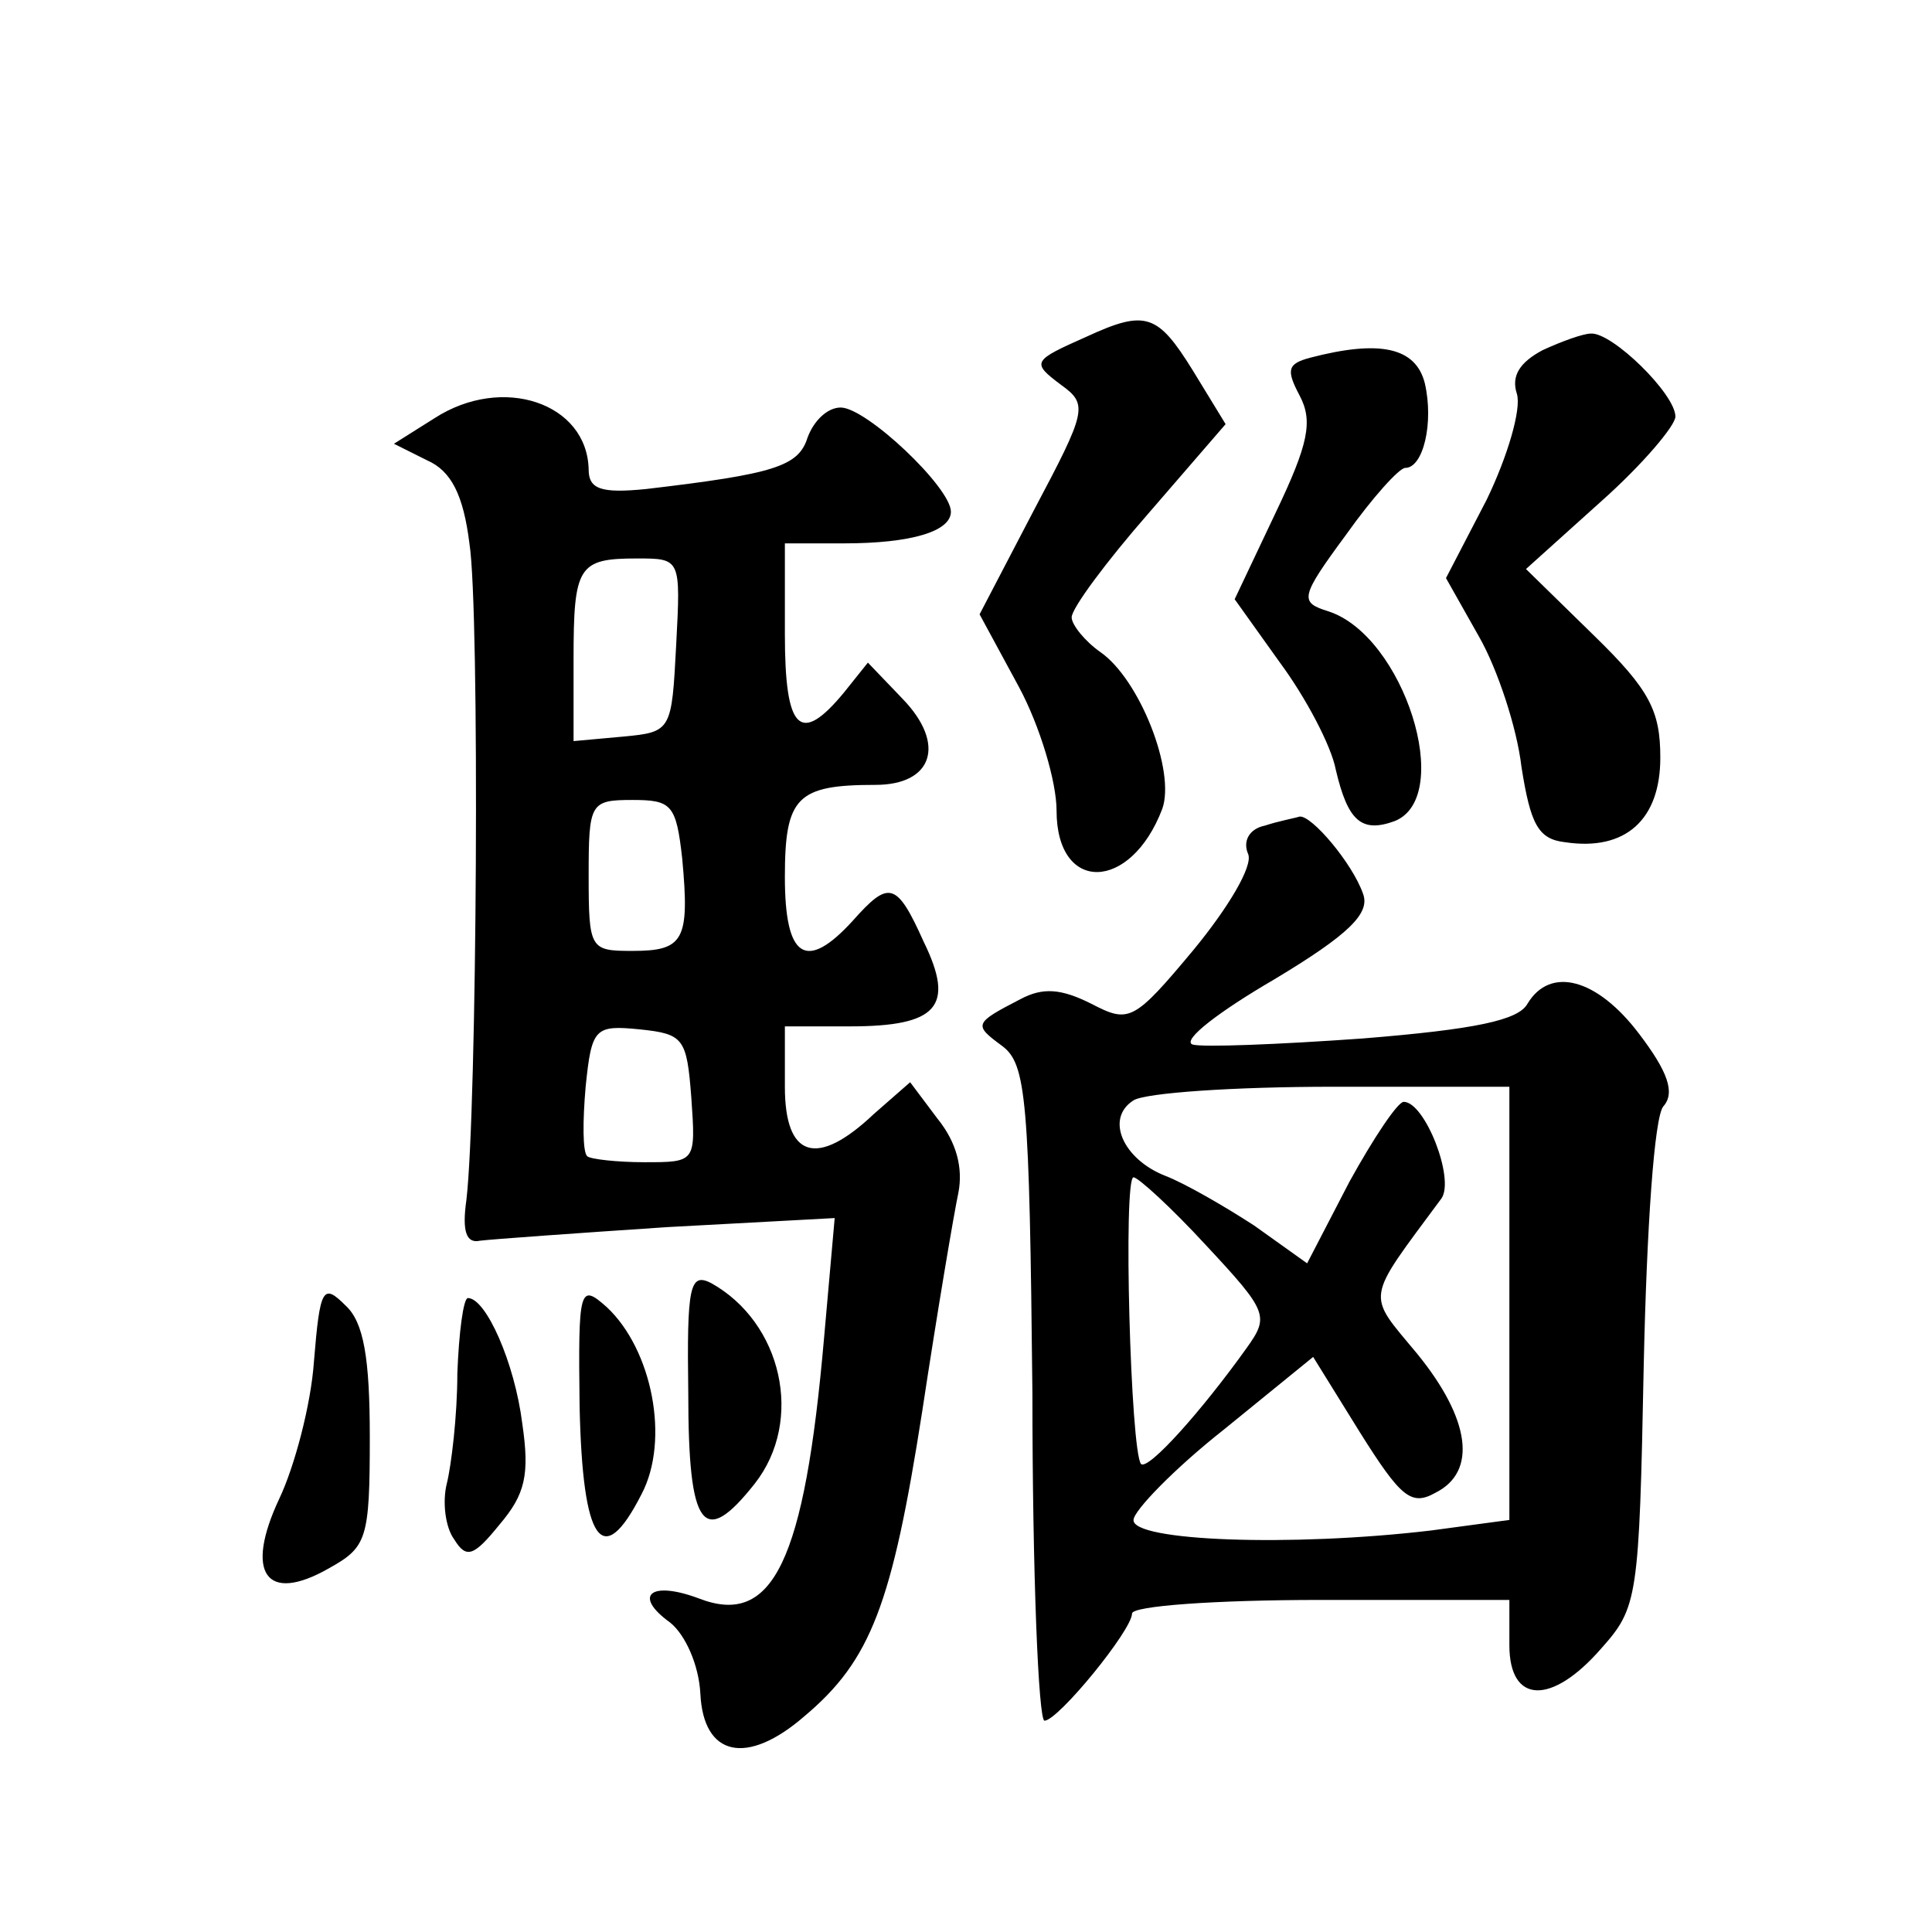
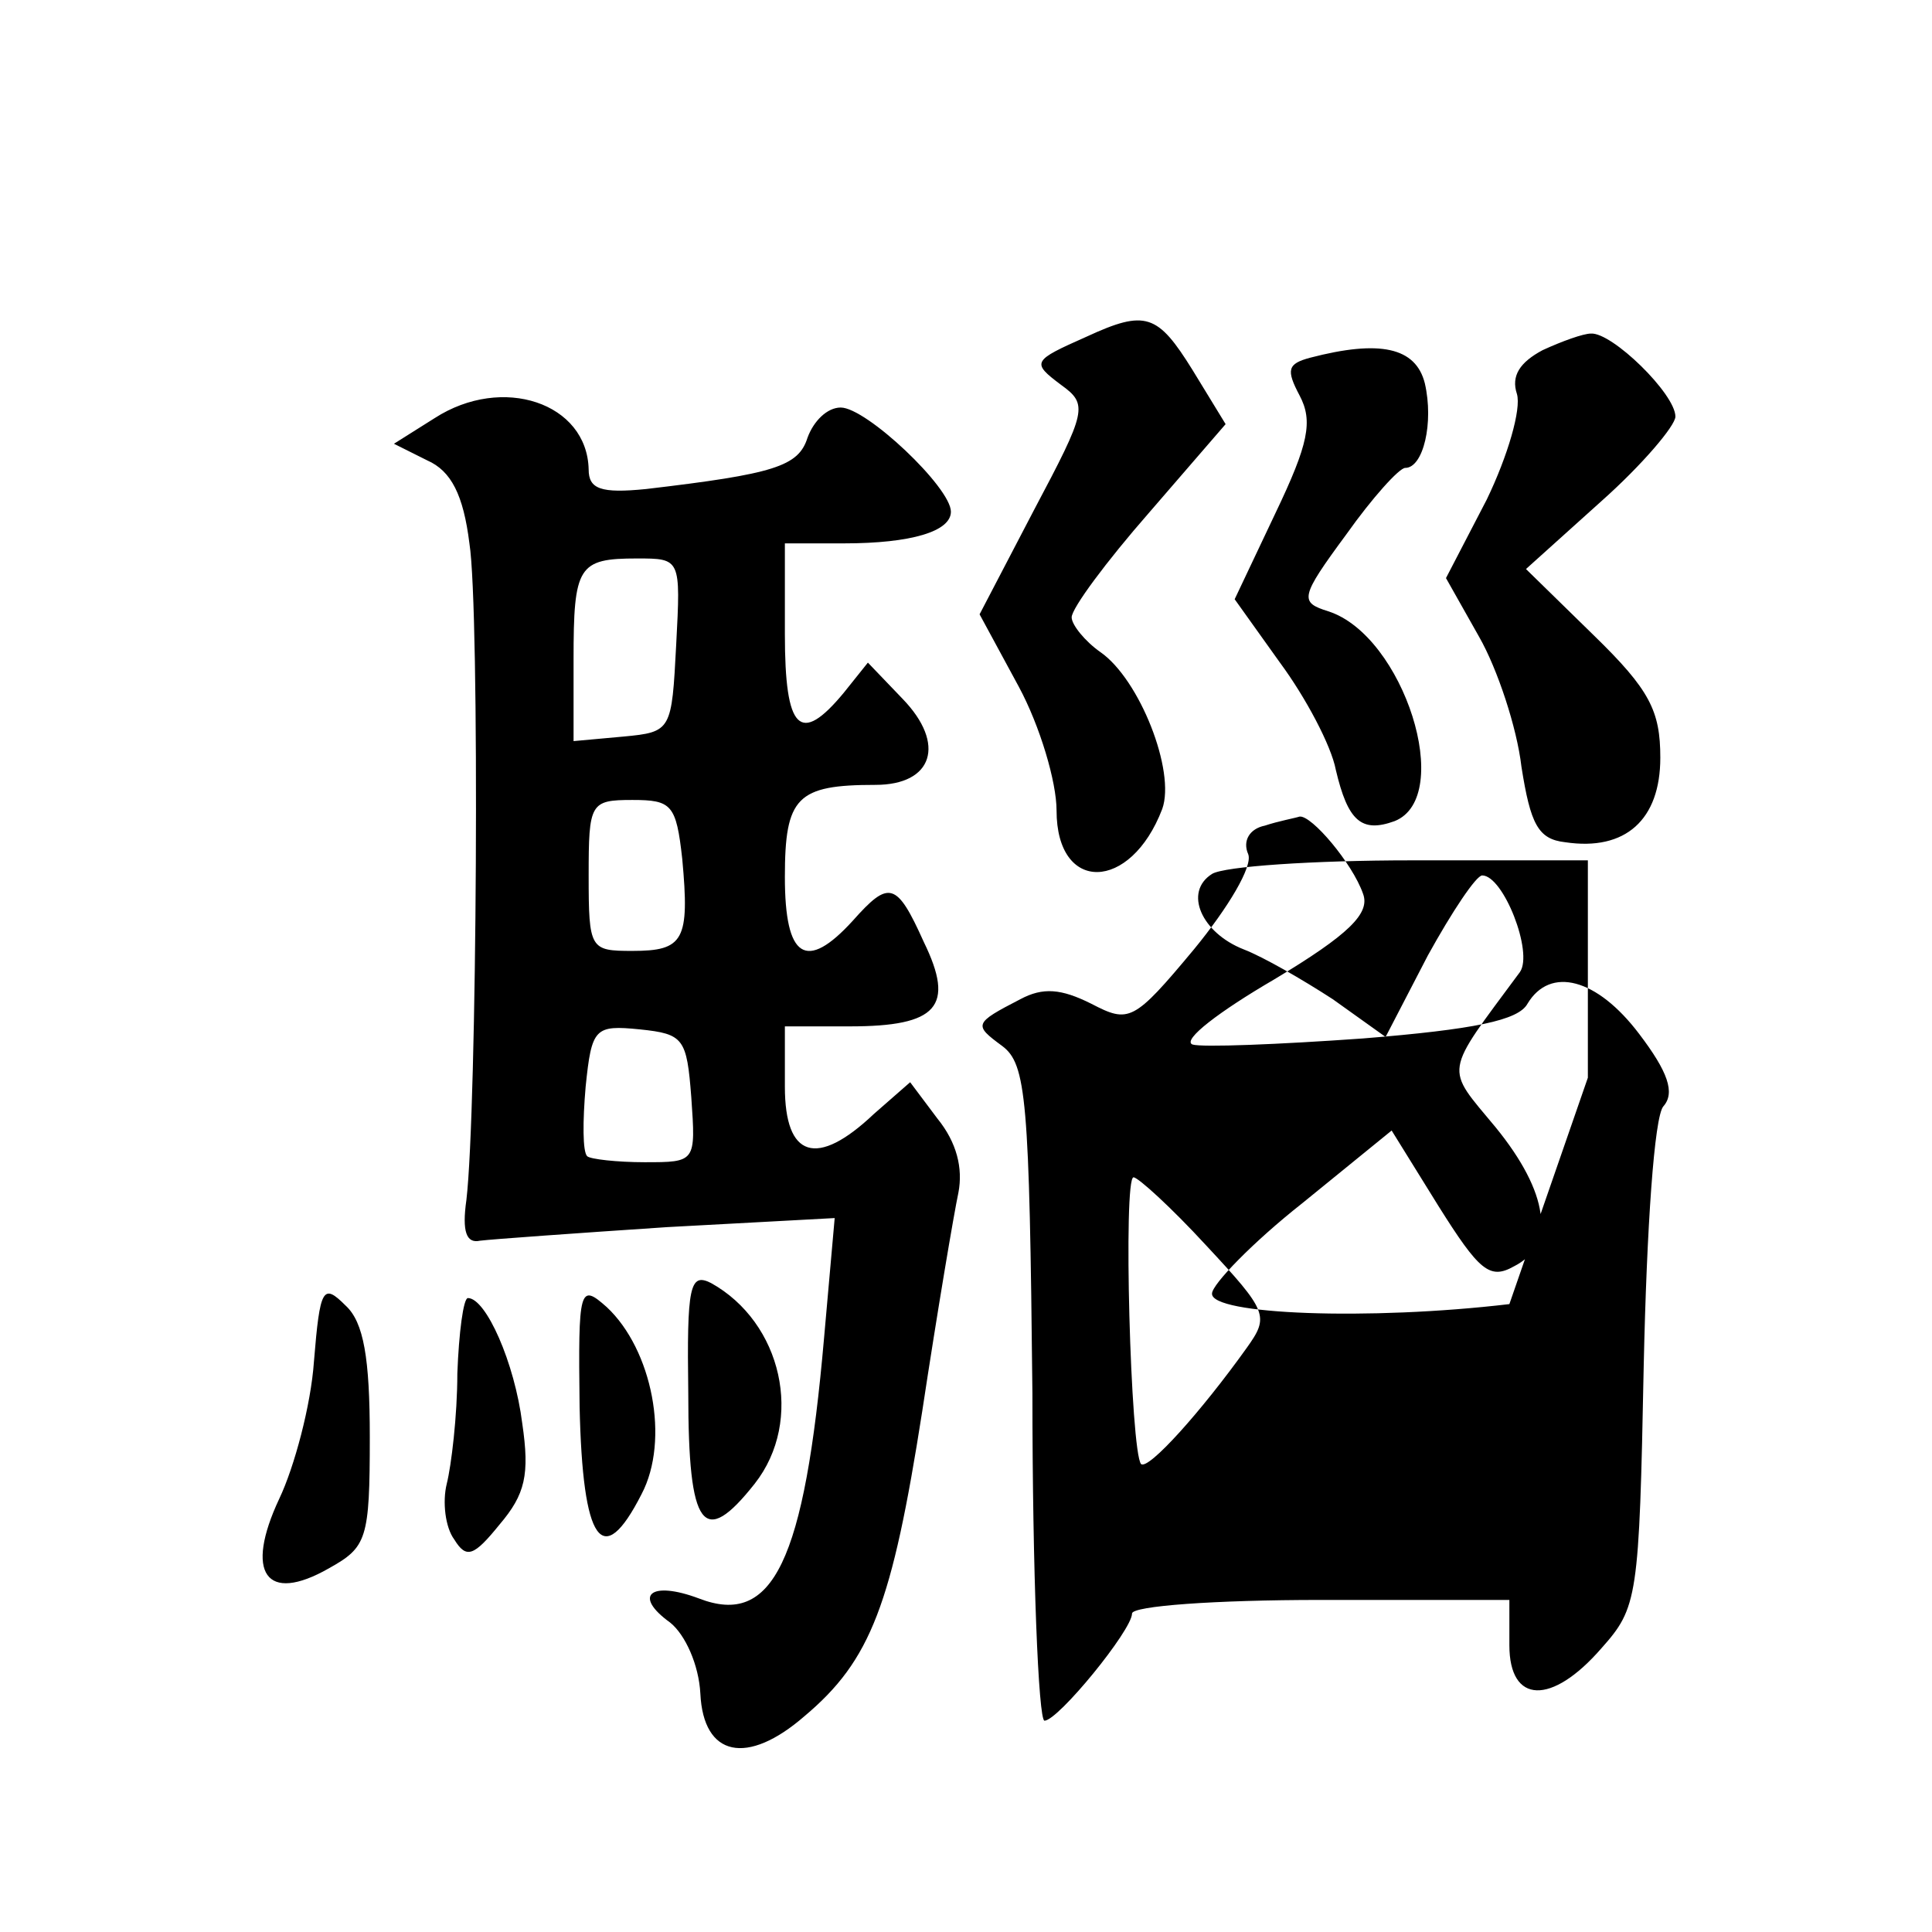
<svg xmlns="http://www.w3.org/2000/svg" version="1.0" width="128pt" height="128pt" viewBox="0 0 128 128" preserveAspectRatio="xMidYMid meet">
  <g transform="translate(0,128) scale(0.1,-0.1)" fill="#0" stroke="none">
-     <path d="M720 1057 c-36 -16 -37 -17 -17 -32 18 -13 17 -17 -18 -83 l-36 -69 26 -48 c14 -26 25 -63 25 -82 0 -55 49 -54 70 1 9 25 -15 86 -41 104 -10 7 -19 18 -19 23 0 6 23 37 51 69 l51 59 -22 36 c-23 37 -31 40 -70 22z M1022 1048 c-15 -8 -21 -17 -17 -29 3 -10 -6 -41 -20 -70 l-27 -52 22 -39 c12 -21 25 -60 28 -86 6 -38 11 -48 29 -50 40 -6 63 15 63 56 0 31 -7 45 -44 81 l-45 44 50 45 c27 24 49 50 49 56 0 15 -42 56 -56 55 -5 0 -19 -5 -32 -11z M868 1043 c-15 -4 -16 -8 -7 -25 9 -17 6 -32 -16 -78 l-27 -57 30 -42 c17 -23 34 -55 37 -71 8 -34 17 -42 39 -34 40 16 6 123 -44 139 -19 6 -19 9 12 51 17 24 35 44 39 44 12 0 19 30 13 56 -6 24 -30 29 -76 17z M288 1003 l-27 -17 22 -11 c16 -7 24 -23 28 -55 7 -44 5 -376 -2 -435 -3 -21 0 -29 9 -27 8 1 64 5 124 9 l111 6 -7 -79 c-13 -149 -34 -192 -83 -173 -32 12 -44 2 -19 -16 10 -8 19 -28 20 -47 2 -42 31 -48 69 -15 44 37 58 74 78 202 10 66 21 131 24 145 3 16 -1 33 -14 49 l-18 24 -24 -21 c-38 -36 -59 -29 -59 18 l0 40 43 0 c58 0 70 13 49 56 -18 40 -23 41 -47 14 -31 -34 -45 -25 -45 29 0 53 8 61 60 61 38 0 47 27 18 57 l-23 24 -16 -20 c-29 -35 -39 -25 -39 39 l0 60 39 0 c45 0 71 8 71 21 0 16 -56 69 -73 69 -9 0 -18 -9 -22 -20 -6 -19 -22 -24 -107 -34 -30 -3 -38 0 -38 13 -1 44 -57 63 -102 34z m160 -150 c-3 -57 -3 -58 -35 -61 l-33 -3 0 54 c0 62 3 67 42 67 29 0 29 0 26 -57z m4 -142 c5 -54 1 -61 -33 -61 -28 0 -29 1 -29 50 0 48 1 50 29 50 26 0 29 -3 33 -39z m6 -158 c3 -43 3 -43 -31 -43 -18 0 -36 2 -38 4 -3 3 -3 23 -1 46 4 39 6 41 36 38 29 -3 31 -6 34 -45z M838 733 c-10 -2 -15 -10 -11 -19 3 -8 -13 -35 -36 -63 -40 -48 -43 -49 -68 -36 -20 10 -32 11 -47 3 -31 -16 -31 -17 -12 -31 16 -12 18 -35 20 -230 0 -119 4 -217 8 -217 9 0 58 60 58 71 0 5 55 9 125 9 l125 0 0 -30 c0 -39 28 -40 61 -2 24 27 25 33 28 187 2 92 7 165 13 172 8 9 3 23 -16 48 -28 37 -59 45 -74 20 -6 -11 -35 -17 -109 -23 -56 -4 -107 -6 -113 -4 -7 3 18 22 54 43 50 30 64 44 59 57 -7 20 -34 52 -42 51 -3 -1 -14 -3 -23 -6z m162 -317 l0 -143 -52 -7 c-93 -11 -198 -7 -197 7 0 6 27 34 60 60 l59 48 31 -50 c27 -43 34 -49 50 -40 28 14 23 49 -12 92 -34 41 -35 34 16 103 9 13 -11 64 -25 64 -4 0 -20 -24 -36 -53 l-28 -54 -35 25 c-20 13 -46 28 -59 33 -28 11 -40 38 -21 50 8 5 67 9 132 9 l117 0 0 -144z m-201 39 c41 -44 42 -47 27 -68 -30 -42 -65 -81 -70 -77 -7 8 -12 190 -5 190 3 0 25 -20 48 -45z M456 357 c0 -90 10 -103 44 -60 33 42 18 107 -29 133 -14 7 -16 -2 -15 -73z M208 378 c-2 -29 -13 -70 -23 -91 -23 -49 -9 -70 33 -46 25 14 27 19 27 87 0 52 -4 76 -16 87 -15 15 -17 12 -21 -37z M384 348 c2 -90 15 -109 41 -58 19 36 7 96 -23 124 -18 16 -19 13 -18 -66z M303 370 c0 -28 -4 -61 -7 -73 -3 -12 -1 -29 5 -37 8 -13 13 -11 30 10 17 20 20 33 15 67 -5 40 -24 83 -36 83 -3 0 -6 -23 -7 -50z" />
+     <path d="M720 1057 c-36 -16 -37 -17 -17 -32 18 -13 17 -17 -18 -83 l-36 -69 26 -48 c14 -26 25 -63 25 -82 0 -55 49 -54 70 1 9 25 -15 86 -41 104 -10 7 -19 18 -19 23 0 6 23 37 51 69 l51 59 -22 36 c-23 37 -31 40 -70 22z M1022 1048 c-15 -8 -21 -17 -17 -29 3 -10 -6 -41 -20 -70 l-27 -52 22 -39 c12 -21 25 -60 28 -86 6 -38 11 -48 29 -50 40 -6 63 15 63 56 0 31 -7 45 -44 81 l-45 44 50 45 c27 24 49 50 49 56 0 15 -42 56 -56 55 -5 0 -19 -5 -32 -11z M868 1043 c-15 -4 -16 -8 -7 -25 9 -17 6 -32 -16 -78 l-27 -57 30 -42 c17 -23 34 -55 37 -71 8 -34 17 -42 39 -34 40 16 6 123 -44 139 -19 6 -19 9 12 51 17 24 35 44 39 44 12 0 19 30 13 56 -6 24 -30 29 -76 17z M288 1003 l-27 -17 22 -11 c16 -7 24 -23 28 -55 7 -44 5 -376 -2 -435 -3 -21 0 -29 9 -27 8 1 64 5 124 9 l111 6 -7 -79 c-13 -149 -34 -192 -83 -173 -32 12 -44 2 -19 -16 10 -8 19 -28 20 -47 2 -42 31 -48 69 -15 44 37 58 74 78 202 10 66 21 131 24 145 3 16 -1 33 -14 49 l-18 24 -24 -21 c-38 -36 -59 -29 -59 18 l0 40 43 0 c58 0 70 13 49 56 -18 40 -23 41 -47 14 -31 -34 -45 -25 -45 29 0 53 8 61 60 61 38 0 47 27 18 57 l-23 24 -16 -20 c-29 -35 -39 -25 -39 39 l0 60 39 0 c45 0 71 8 71 21 0 16 -56 69 -73 69 -9 0 -18 -9 -22 -20 -6 -19 -22 -24 -107 -34 -30 -3 -38 0 -38 13 -1 44 -57 63 -102 34z m160 -150 c-3 -57 -3 -58 -35 -61 l-33 -3 0 54 c0 62 3 67 42 67 29 0 29 0 26 -57z m4 -142 c5 -54 1 -61 -33 -61 -28 0 -29 1 -29 50 0 48 1 50 29 50 26 0 29 -3 33 -39z m6 -158 c3 -43 3 -43 -31 -43 -18 0 -36 2 -38 4 -3 3 -3 23 -1 46 4 39 6 41 36 38 29 -3 31 -6 34 -45z M838 733 c-10 -2 -15 -10 -11 -19 3 -8 -13 -35 -36 -63 -40 -48 -43 -49 -68 -36 -20 10 -32 11 -47 3 -31 -16 -31 -17 -12 -31 16 -12 18 -35 20 -230 0 -119 4 -217 8 -217 9 0 58 60 58 71 0 5 55 9 125 9 l125 0 0 -30 c0 -39 28 -40 61 -2 24 27 25 33 28 187 2 92 7 165 13 172 8 9 3 23 -16 48 -28 37 -59 45 -74 20 -6 -11 -35 -17 -109 -23 -56 -4 -107 -6 -113 -4 -7 3 18 22 54 43 50 30 64 44 59 57 -7 20 -34 52 -42 51 -3 -1 -14 -3 -23 -6z m162 -317 c-93 -11 -198 -7 -197 7 0 6 27 34 60 60 l59 48 31 -50 c27 -43 34 -49 50 -40 28 14 23 49 -12 92 -34 41 -35 34 16 103 9 13 -11 64 -25 64 -4 0 -20 -24 -36 -53 l-28 -54 -35 25 c-20 13 -46 28 -59 33 -28 11 -40 38 -21 50 8 5 67 9 132 9 l117 0 0 -144z m-201 39 c41 -44 42 -47 27 -68 -30 -42 -65 -81 -70 -77 -7 8 -12 190 -5 190 3 0 25 -20 48 -45z M456 357 c0 -90 10 -103 44 -60 33 42 18 107 -29 133 -14 7 -16 -2 -15 -73z M208 378 c-2 -29 -13 -70 -23 -91 -23 -49 -9 -70 33 -46 25 14 27 19 27 87 0 52 -4 76 -16 87 -15 15 -17 12 -21 -37z M384 348 c2 -90 15 -109 41 -58 19 36 7 96 -23 124 -18 16 -19 13 -18 -66z M303 370 c0 -28 -4 -61 -7 -73 -3 -12 -1 -29 5 -37 8 -13 13 -11 30 10 17 20 20 33 15 67 -5 40 -24 83 -36 83 -3 0 -6 -23 -7 -50z" />
  </g>
</svg>